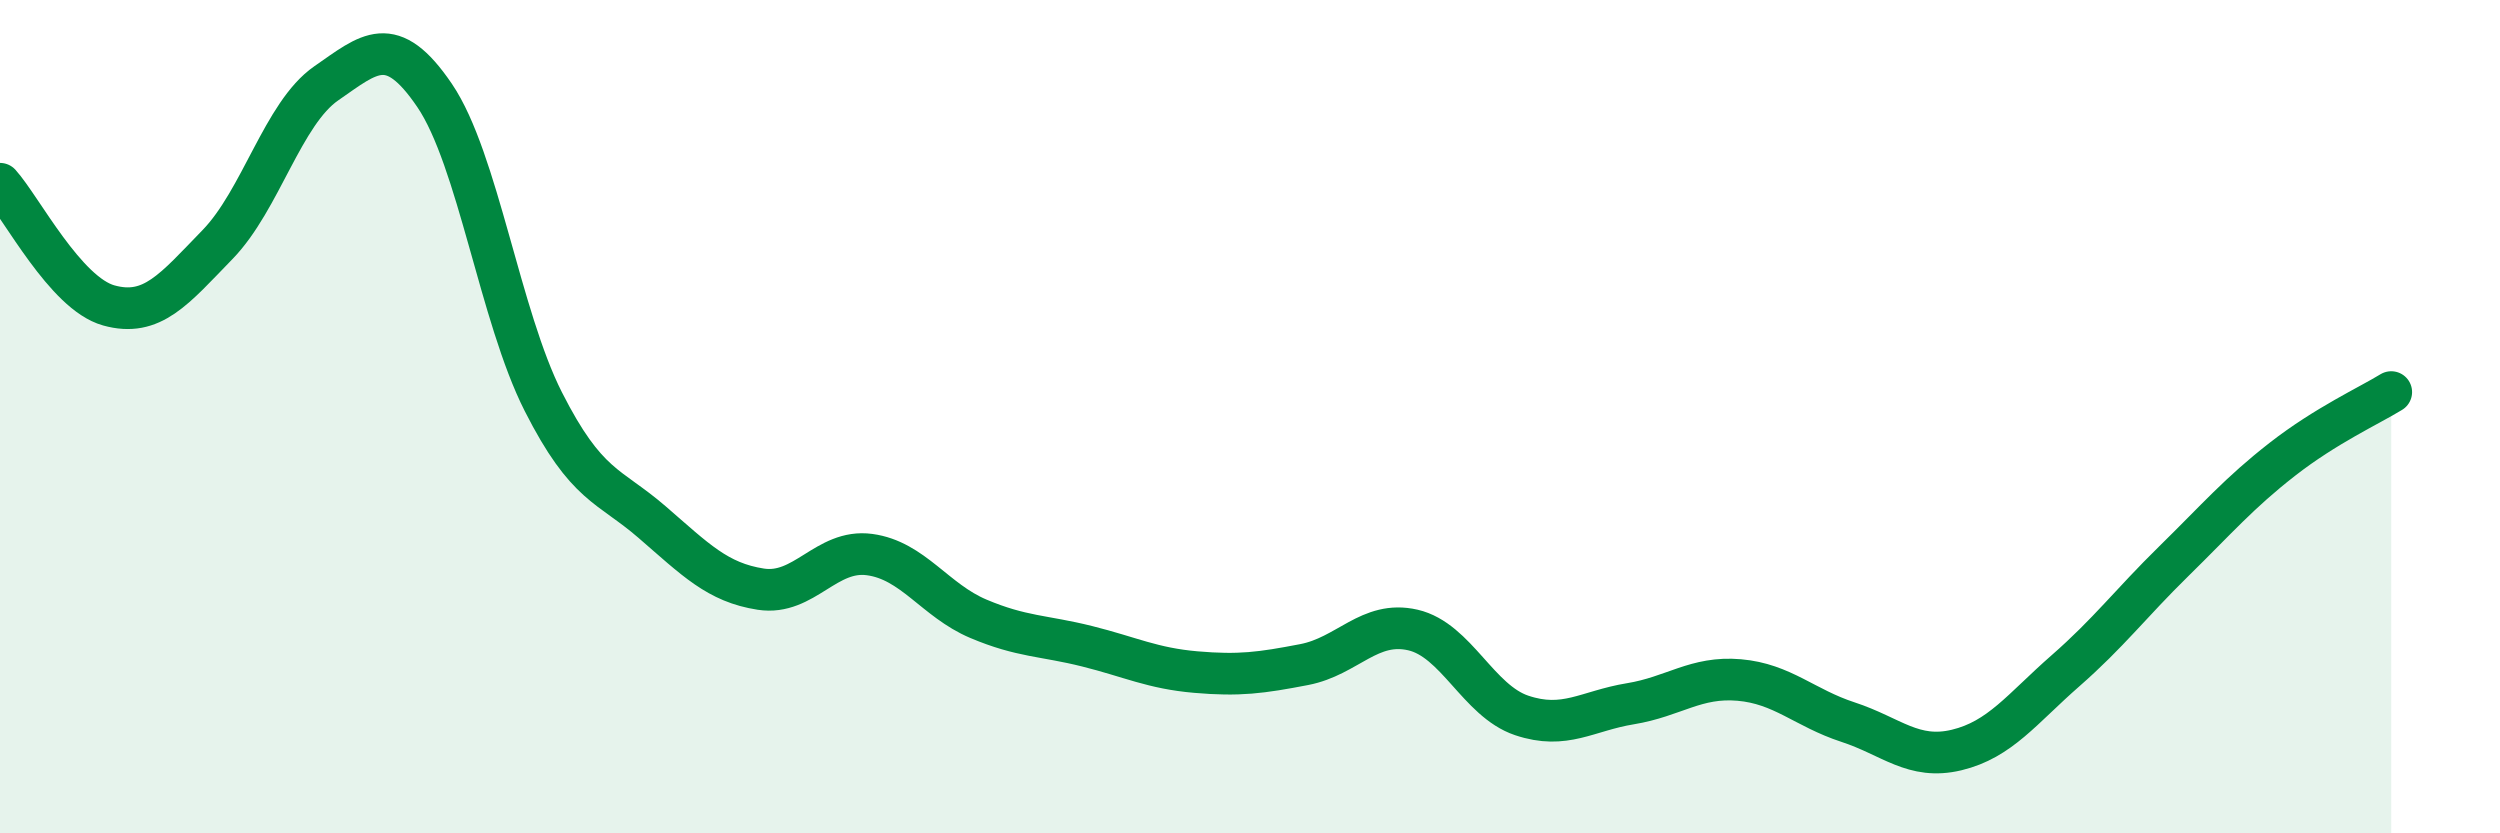
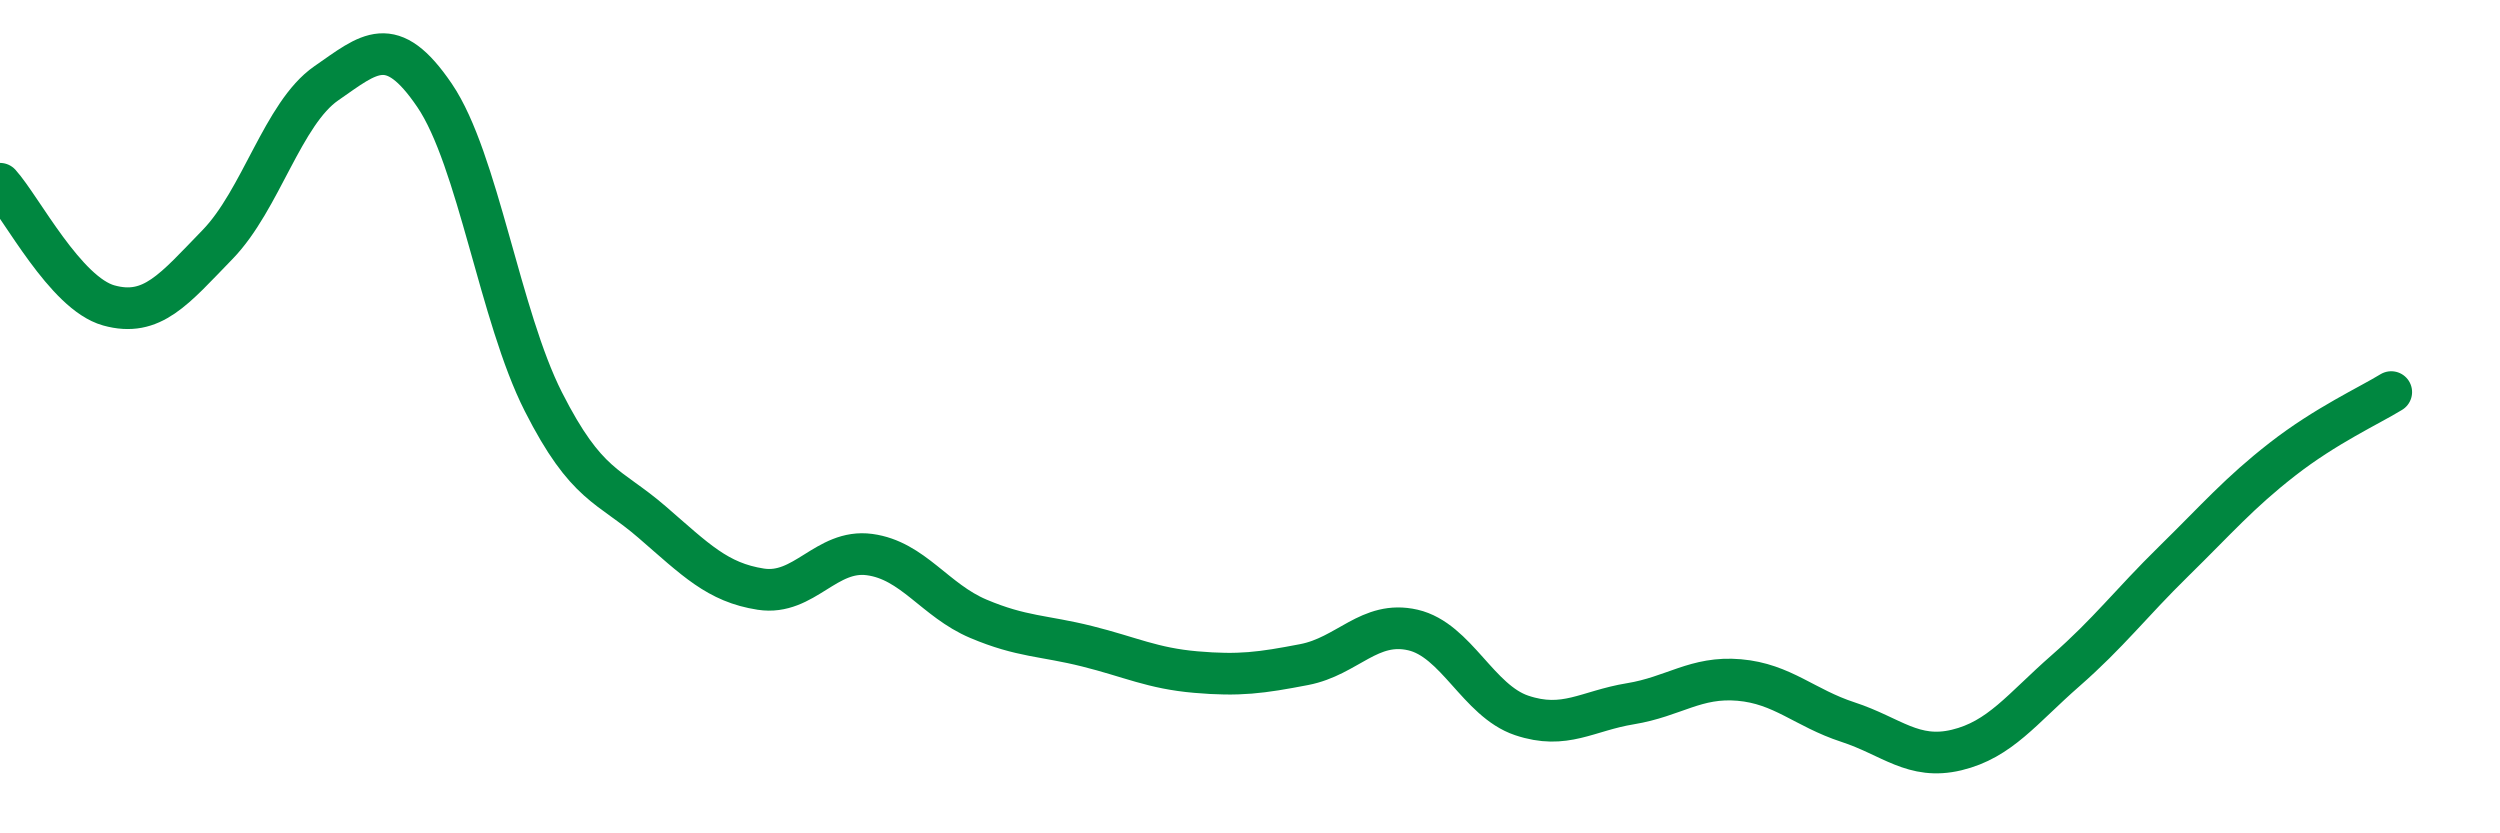
<svg xmlns="http://www.w3.org/2000/svg" width="60" height="20" viewBox="0 0 60 20">
-   <path d="M 0,4.41 C 0.52,4.99 1.57,7.04 2.61,7.33 C 3.65,7.62 4.18,6.94 5.22,5.87 C 6.26,4.8 6.79,2.72 7.83,2 C 8.87,1.28 9.39,0.76 10.43,2.29 C 11.47,3.82 12,7.59 13.04,9.64 C 14.08,11.69 14.61,11.63 15.65,12.53 C 16.69,13.43 17.22,13.98 18.26,14.14 C 19.3,14.3 19.83,13.17 20.87,13.31 C 21.91,13.45 22.44,14.41 23.48,14.85 C 24.52,15.29 25.05,15.25 26.09,15.51 C 27.13,15.77 27.66,16.04 28.7,16.13 C 29.74,16.22 30.26,16.15 31.3,15.95 C 32.34,15.75 32.87,14.88 33.91,15.12 C 34.95,15.36 35.48,16.82 36.52,17.17 C 37.56,17.52 38.09,17.06 39.13,16.89 C 40.17,16.72 40.7,16.23 41.74,16.32 C 42.78,16.41 43.31,16.99 44.35,17.33 C 45.39,17.67 45.92,18.25 46.96,18 C 48,17.75 48.53,17.01 49.57,16.1 C 50.61,15.19 51.13,14.49 52.17,13.47 C 53.21,12.45 53.74,11.83 54.78,11.02 C 55.82,10.21 56.87,9.73 57.39,9.41L57.39 20L0 20Z" fill="#008740" opacity="0.1" stroke-linecap="round" stroke-linejoin="round" />
  <path d="M 0,4.41 C 0.52,4.99 1.57,7.04 2.61,7.33 C 3.65,7.62 4.18,6.94 5.22,5.87 C 6.26,4.8 6.79,2.72 7.83,2 C 8.87,1.28 9.39,0.76 10.43,2.29 C 11.47,3.82 12,7.59 13.04,9.64 C 14.08,11.69 14.61,11.63 15.65,12.53 C 16.69,13.43 17.22,13.98 18.26,14.14 C 19.3,14.3 19.83,13.17 20.87,13.31 C 21.91,13.45 22.44,14.41 23.48,14.85 C 24.52,15.29 25.05,15.25 26.09,15.51 C 27.13,15.77 27.66,16.04 28.7,16.13 C 29.74,16.22 30.26,16.15 31.3,15.95 C 32.34,15.75 32.87,14.88 33.91,15.12 C 34.95,15.36 35.48,16.82 36.52,17.17 C 37.56,17.52 38.09,17.06 39.13,16.89 C 40.17,16.72 40.7,16.23 41.74,16.32 C 42.78,16.41 43.31,16.99 44.35,17.33 C 45.39,17.67 45.92,18.25 46.96,18 C 48,17.75 48.53,17.01 49.57,16.1 C 50.61,15.19 51.13,14.49 52.17,13.47 C 53.21,12.45 53.74,11.83 54.78,11.02 C 55.82,10.21 56.87,9.73 57.39,9.41" stroke="#008740" stroke-width="1" fill="none" stroke-linecap="round" stroke-linejoin="round" />
</svg>